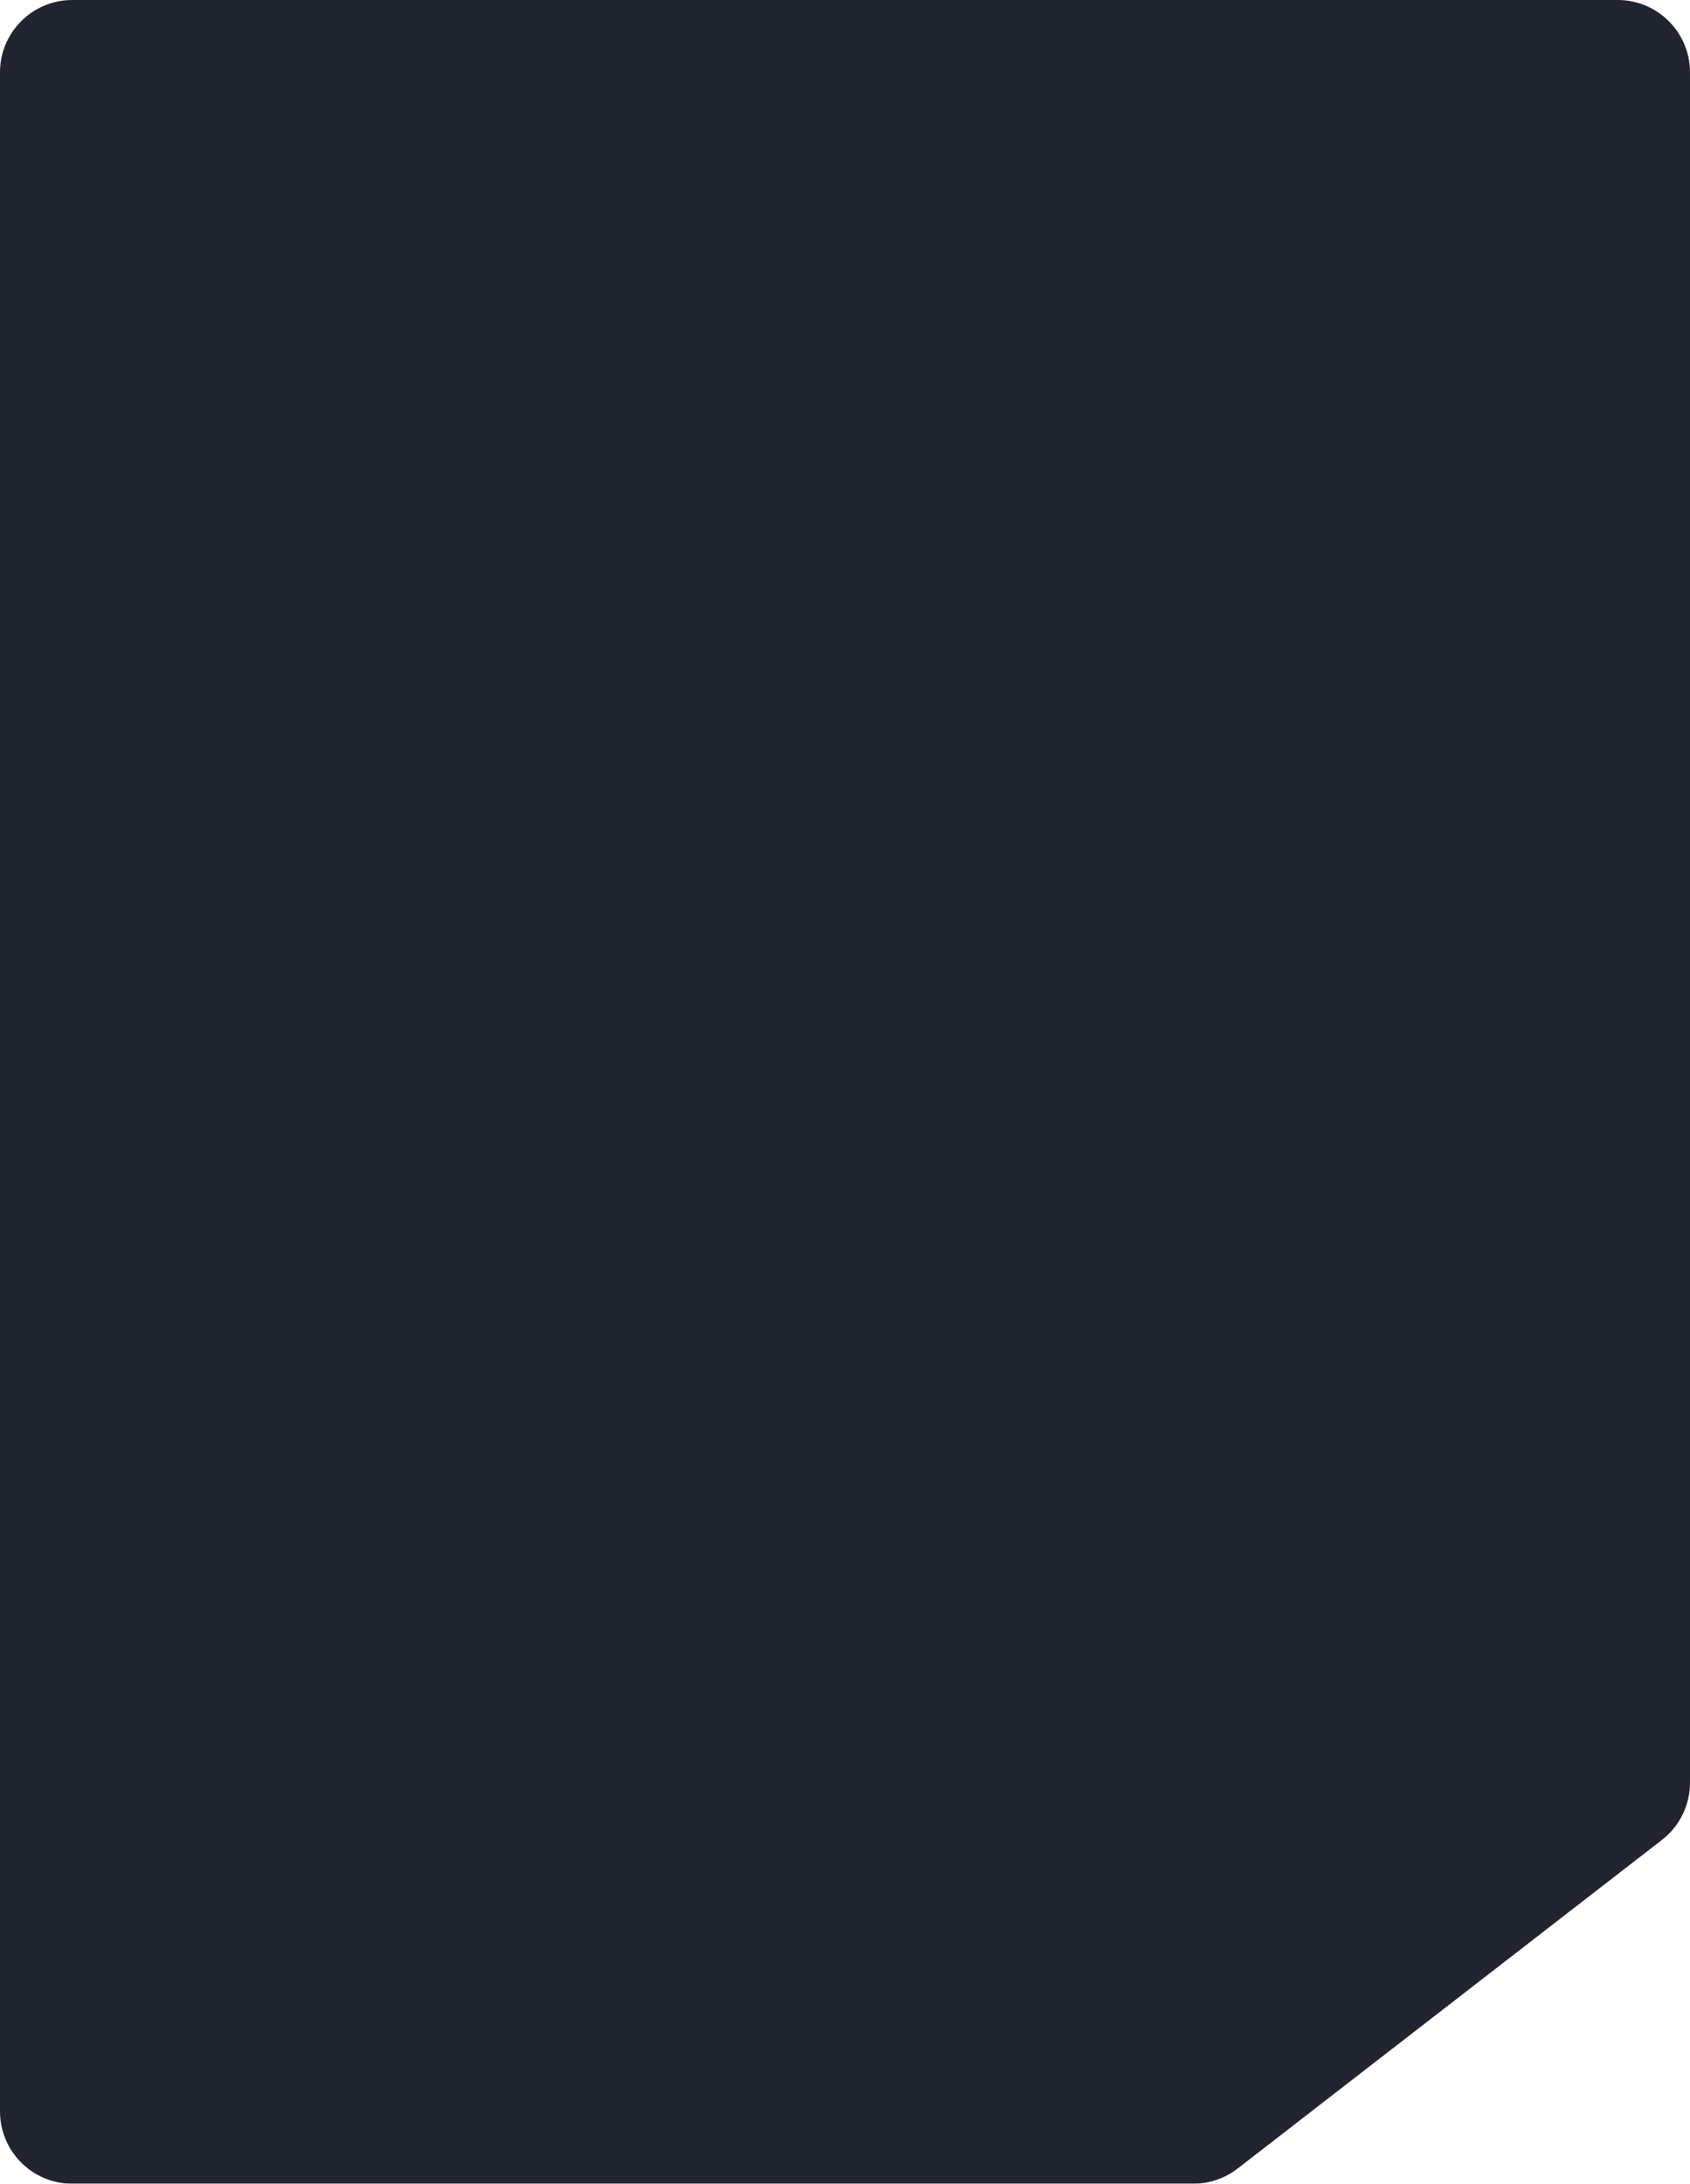
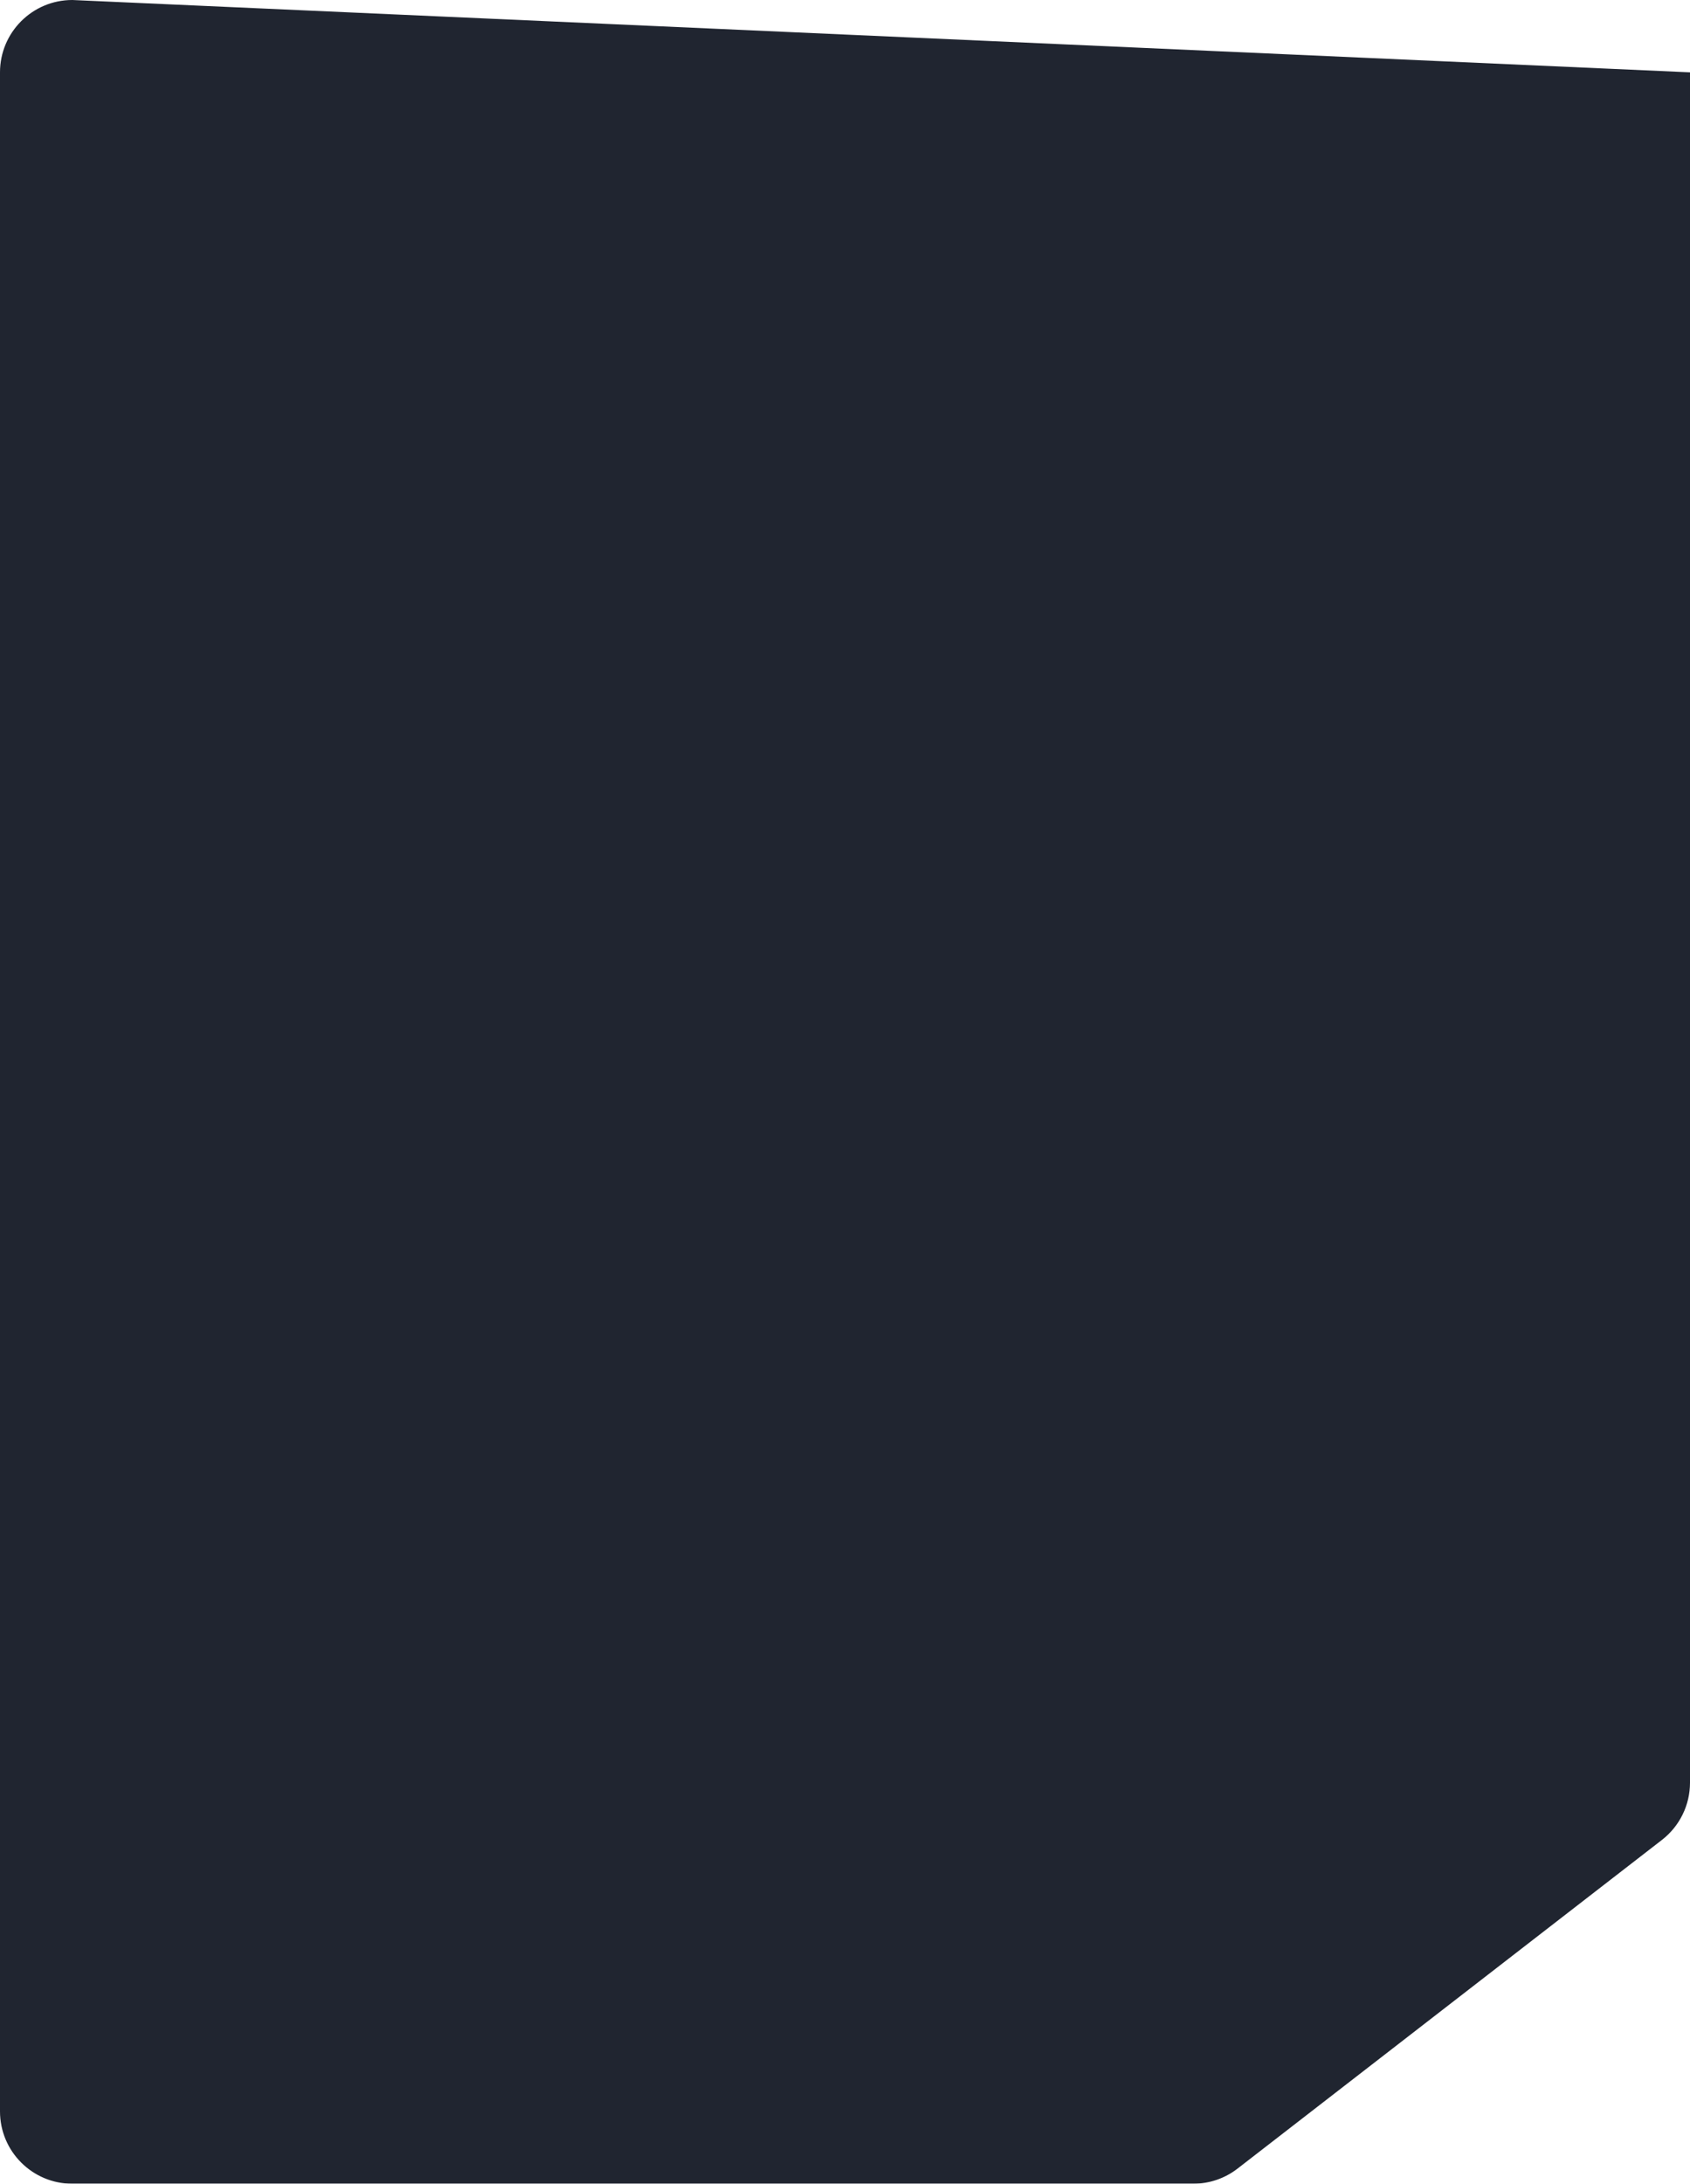
<svg xmlns="http://www.w3.org/2000/svg" width="374" height="483" viewBox="0 0 374 483" fill="none">
  <g filter="url(#filter0_b_318_11674)">
-     <path d="M367.794 406.952C371.708 403.922 374 399.25 374 394.299L374 16C374 7.163 366.837 1.00136e-05 358 1.00136e-05L16 1.00136e-05C7.163 1.00136e-05 -9.53674e-07 7.163 -9.53674e-07 16L-9.53674e-07 467C-9.53674e-07 475.837 7.163 483 16 483L264.076 483C267.621 483 271.066 481.823 273.869 479.653L367.794 406.952Z" fill="#202530" />
+     <path d="M367.794 406.952C371.708 403.922 374 399.25 374 394.299L374 16L16 1.00136e-05C7.163 1.00136e-05 -9.53674e-07 7.163 -9.53674e-07 16L-9.53674e-07 467C-9.53674e-07 475.837 7.163 483 16 483L264.076 483C267.621 483 271.066 481.823 273.869 479.653L367.794 406.952Z" fill="#202530" />
  </g>
  <defs>
    <filter id="filter0_b_318_11674" x="-10" y="-10" width="394" height="503" filterUnits="userSpaceOnUse" color-interpolation-filters="sRGB">
      <feFlood flood-opacity="0" result="BackgroundImageFix" />
      <feGaussianBlur in="BackgroundImageFix" stdDeviation="5" />
      <feComposite in2="SourceAlpha" operator="in" result="effect1_backgroundBlur_318_11674" />
      <feBlend mode="normal" in="SourceGraphic" in2="effect1_backgroundBlur_318_11674" result="shape" />
    </filter>
  </defs>
</svg>